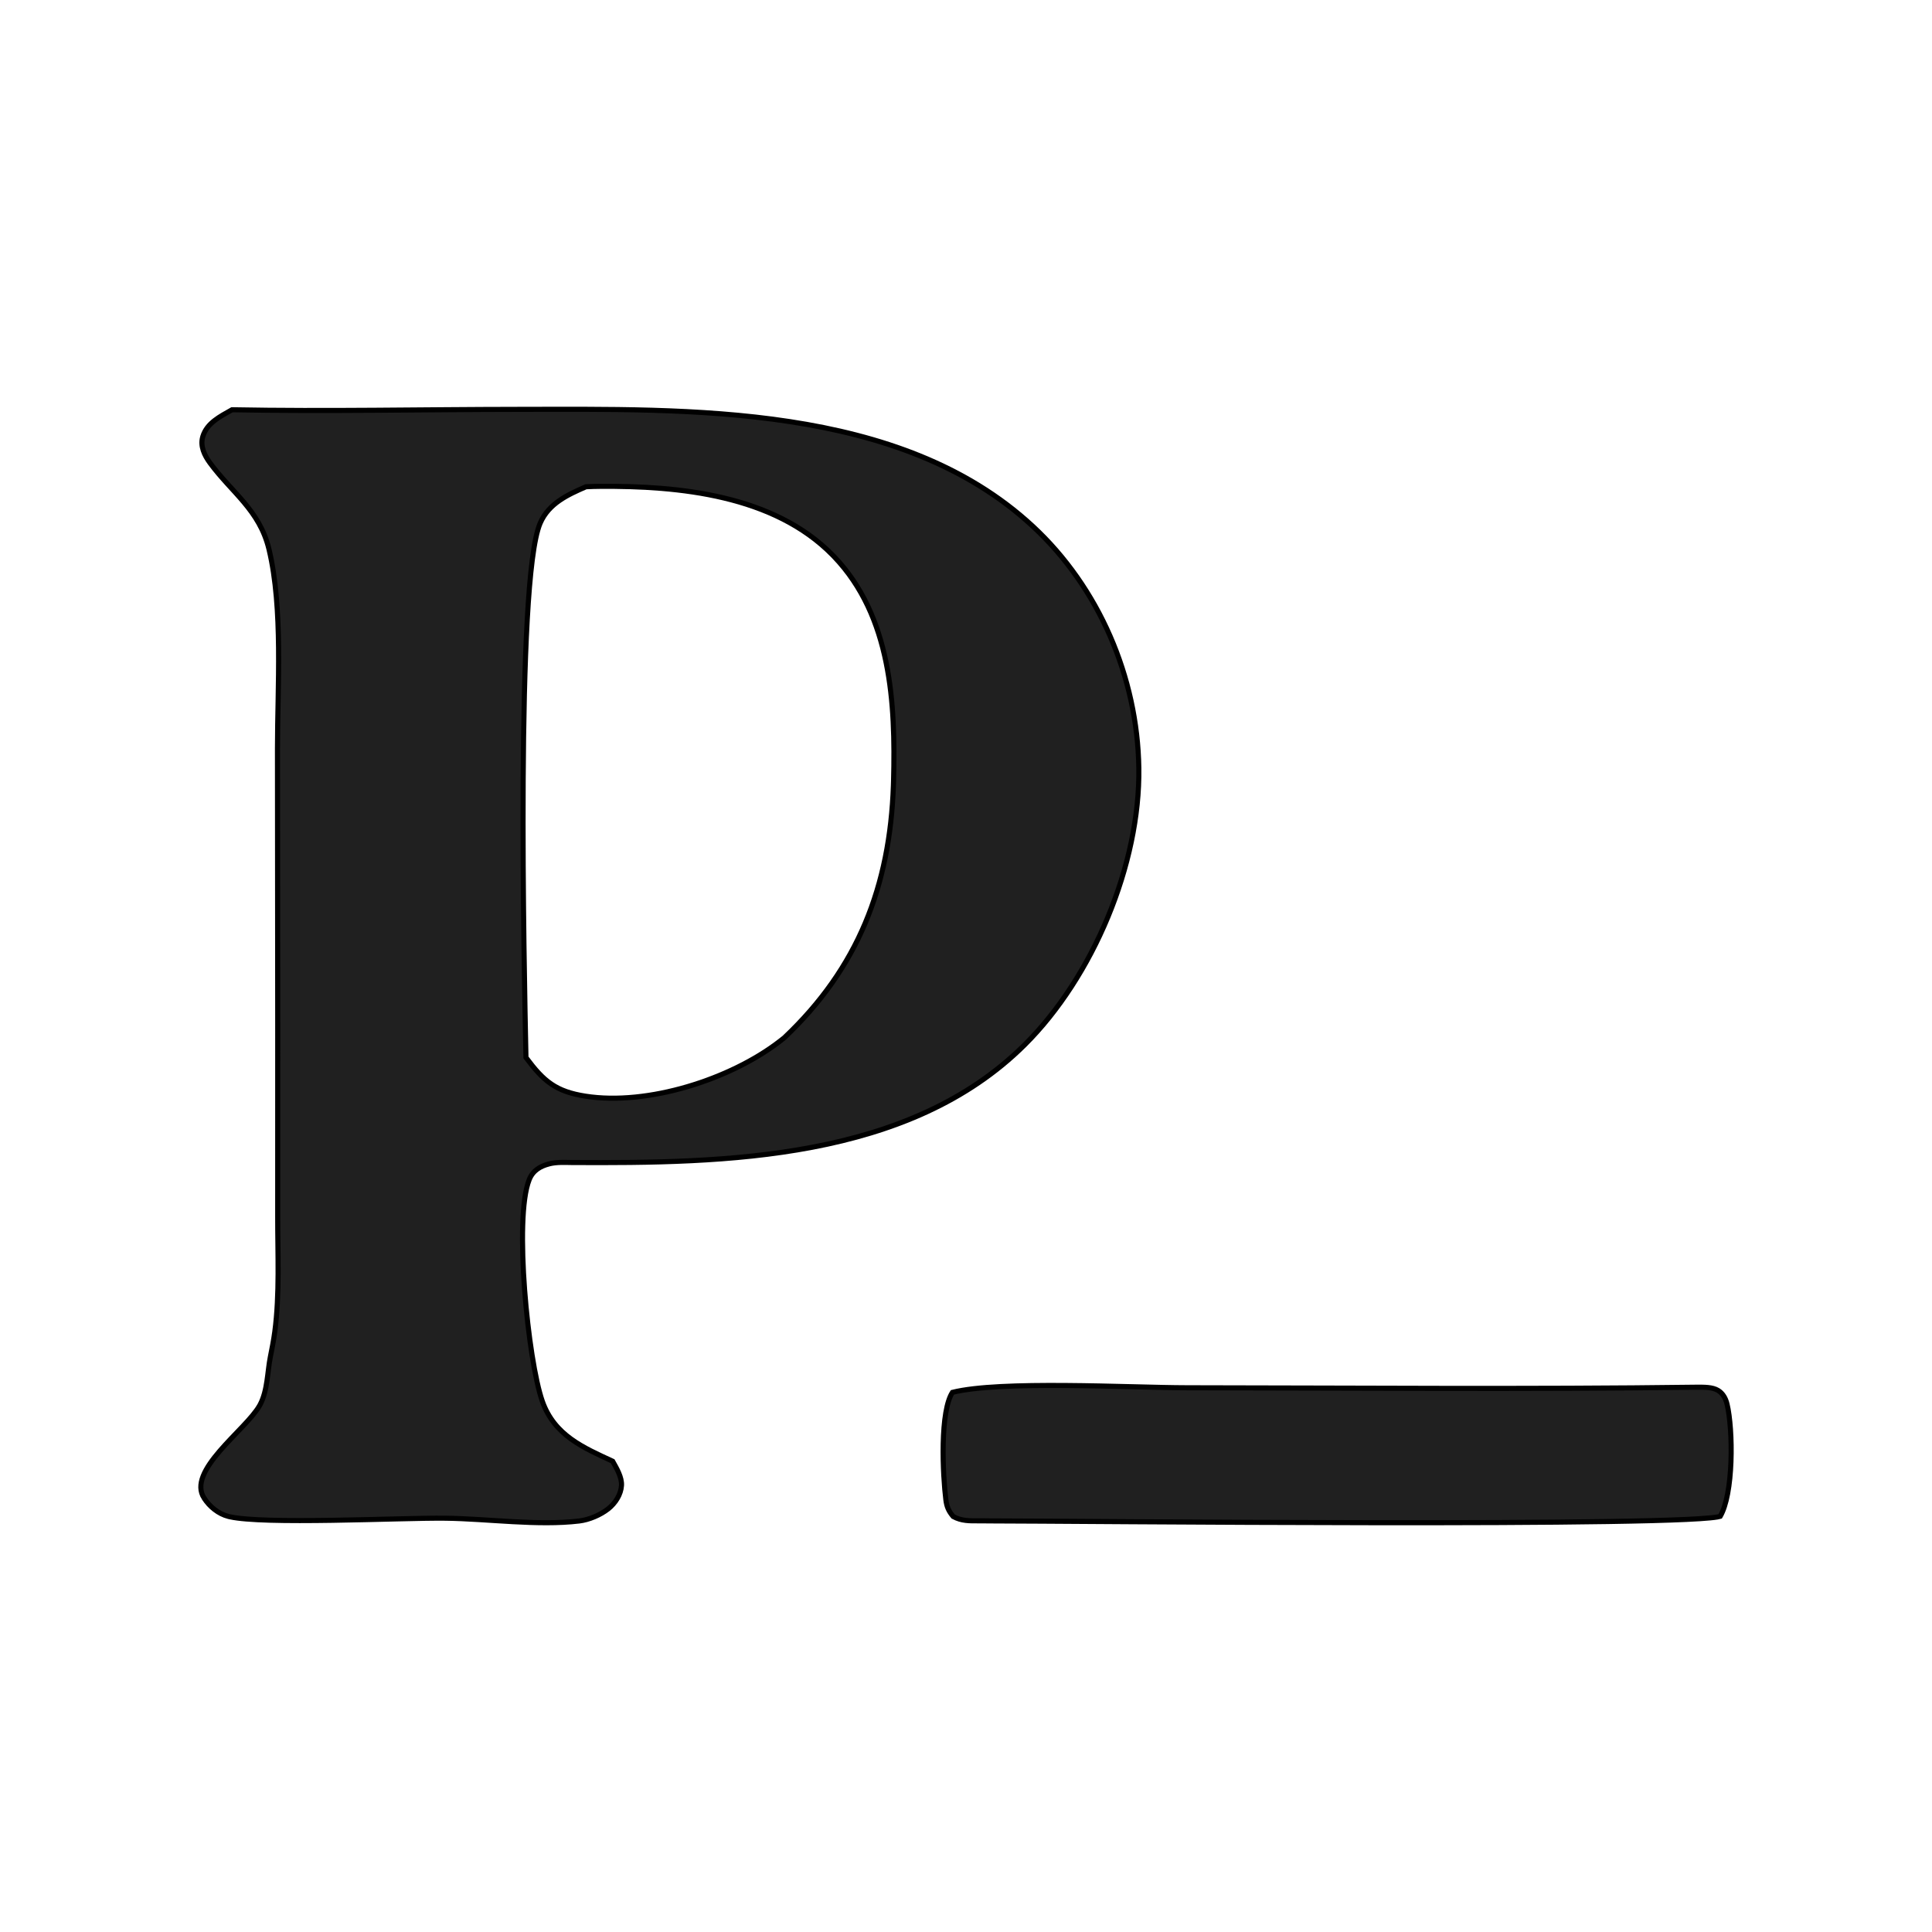
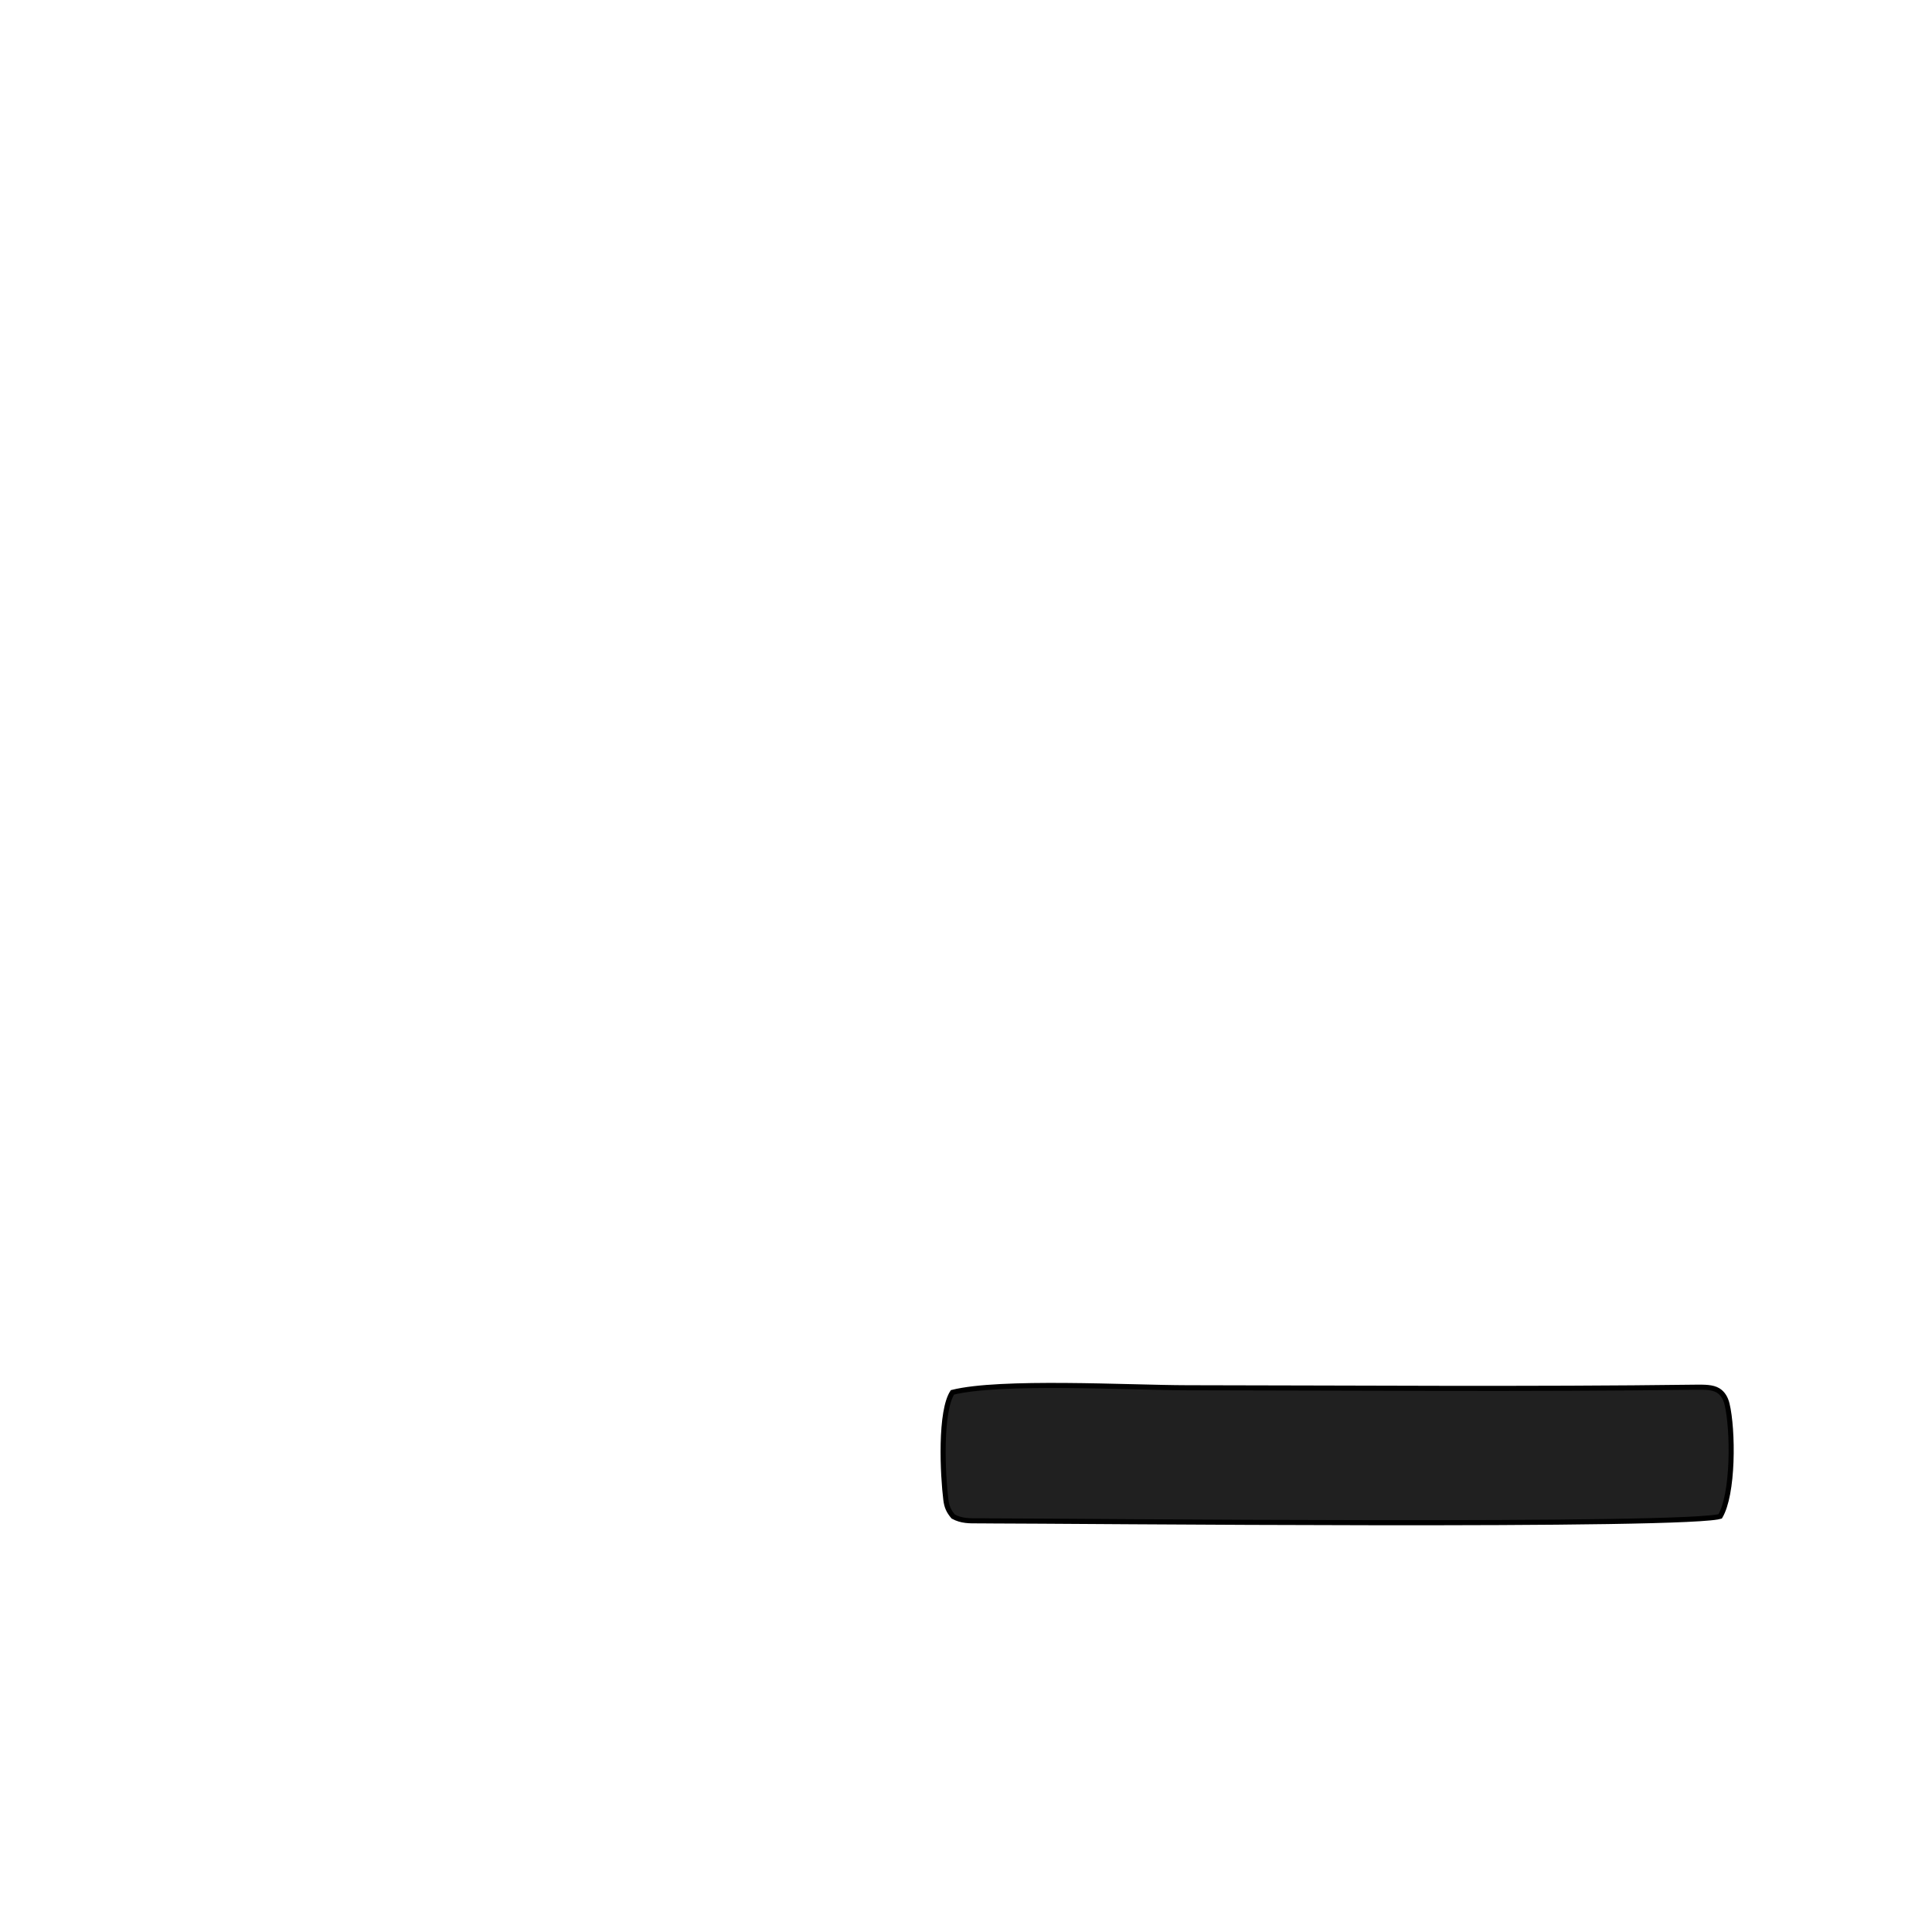
<svg xmlns="http://www.w3.org/2000/svg" width="760" height="760" viewBox="0 0 760 760" fill="none">
  <path d="M419.124 545.019C428.149 545.083 437.293 545.302 445.597 545.507C453.895 545.711 461.364 545.902 467.02 545.908C533.768 545.976 600.601 546.55 667.362 545.689C668.85 545.693 670.394 545.661 671.9 545.816C673.405 545.971 674.769 546.305 675.871 546.981L675.872 546.982C677.738 548.124 678.83 550.076 679.378 552.342V552.343C680.568 557.262 681.251 566.182 680.914 575.035C680.746 579.452 680.326 583.821 679.599 587.637C678.9 591.304 677.929 594.381 676.682 596.501C676.451 596.569 676.099 596.651 675.596 596.736C674.873 596.858 673.926 596.976 672.76 597.09C670.429 597.317 667.274 597.52 663.4 597.7C655.655 598.061 645.078 598.332 632.549 598.529C607.493 598.925 574.665 599.03 541.149 598.993C474.159 598.921 404.328 598.284 388.584 598.285L386.856 598.258H385.138C381.321 598.277 378.253 598.34 374.972 596.566C373.181 594.443 372.425 592.748 372.077 589.989C371.495 585.375 370.844 576.556 371.033 567.931C371.128 563.618 371.432 559.38 372.053 555.751C372.645 552.287 373.508 549.496 374.665 547.716C384.008 545.375 401.251 544.89 419.124 545.019Z" fill="#202020" stroke="black" stroke-width="2" />
-   <path d="M203.864 161.035C237.426 161.007 274.933 160.386 310.632 165.839C346.321 171.29 380.086 182.798 406.193 206.943C432.29 231.077 447.455 266.453 447.987 302.087C448.554 339.989 429.954 384.268 403.125 410.952C380.324 433.631 350.942 445.314 319.634 451.278C288.317 457.244 255.153 457.474 224.841 457.305C222.157 457.268 218.873 457.088 216.004 457.84L216.003 457.841C212.649 458.722 209.64 460.369 208.188 464.027V464.028C206.624 467.968 205.852 474.421 205.62 482.004C205.388 489.627 205.699 498.523 206.372 507.428C207.715 525.2 210.507 543.178 213.346 551.23C218.091 564.689 229.498 569.473 241.002 574.809C241.827 576.277 242.716 577.813 243.401 579.412C244.129 581.11 244.579 582.78 244.479 584.369C244.259 587.909 242.075 591.316 239.238 593.556C236.203 595.948 231.716 597.856 227.878 598.314C219.722 599.29 210.784 599.076 201.752 598.585C192.753 598.096 183.623 597.328 175.225 597.222C166.483 597.11 148.338 597.778 130.817 598.047C122.039 598.182 113.403 598.217 106.138 598.007C99.294 597.809 93.756 597.395 90.455 596.669L89.825 596.52C85.954 595.528 82.46 592.725 80.28 589.308H80.279C78.614 586.698 78.667 583.815 79.903 580.664C81.152 577.481 83.573 574.135 86.462 570.774C89.349 567.416 92.612 564.143 95.532 561.045C98.231 558.182 100.668 555.435 102.069 553.002L102.336 552.52C103.825 549.695 104.529 546.442 105.01 543.229C105.503 539.938 105.751 536.822 106.326 533.89C106.97 530.604 107.645 527.274 108.092 523.901C110.061 509.025 109.21 493.169 109.236 478.329V478.327L109.245 403.567V403.566L109.147 294.445C109.146 282.535 109.707 268.627 109.575 255.035C109.443 241.38 108.618 227.77 105.819 216.104C103.953 208.326 100.262 202.733 95.988 197.63C93.863 195.092 91.57 192.651 89.306 190.148C87.031 187.635 84.762 185.037 82.625 182.131C80.336 179.018 78.772 175.542 79.702 172.007L79.8 171.664C80.615 169.021 82.279 167.076 84.386 165.432C86.451 163.819 88.858 162.552 91.268 161.187C128.74 161.89 166.416 161.065 203.864 161.035ZM235.97 191.318C234.212 191.327 232.453 191.379 230.696 191.471L230.515 191.48L230.349 191.553C223.432 194.571 215.828 197.994 212.48 205.829C211.226 208.763 210.222 213.732 209.4 220.136C208.575 226.573 207.924 234.563 207.414 243.606C206.395 261.696 205.939 284.056 205.805 306.751C205.535 352.143 206.547 398.924 206.892 415.661L206.898 415.981L207.09 416.239C210.448 420.735 213.342 424.047 216.875 426.448C220.426 428.861 224.549 430.305 230.298 431.206C242.583 433.134 256.855 431.457 270.434 427.465C284.017 423.471 296.987 417.138 306.67 409.677H306.671L306.678 409.671L308.437 408.29L308.472 408.262L308.505 408.23C337.568 380.766 350.068 348.498 351.448 308.952L351.506 307.063C352.285 276.833 350.623 242.467 328.095 218.938L327.559 218.384C304.391 194.712 267.055 191.071 235.97 191.318Z" fill="#202020" stroke="black" stroke-width="2" />
</svg>